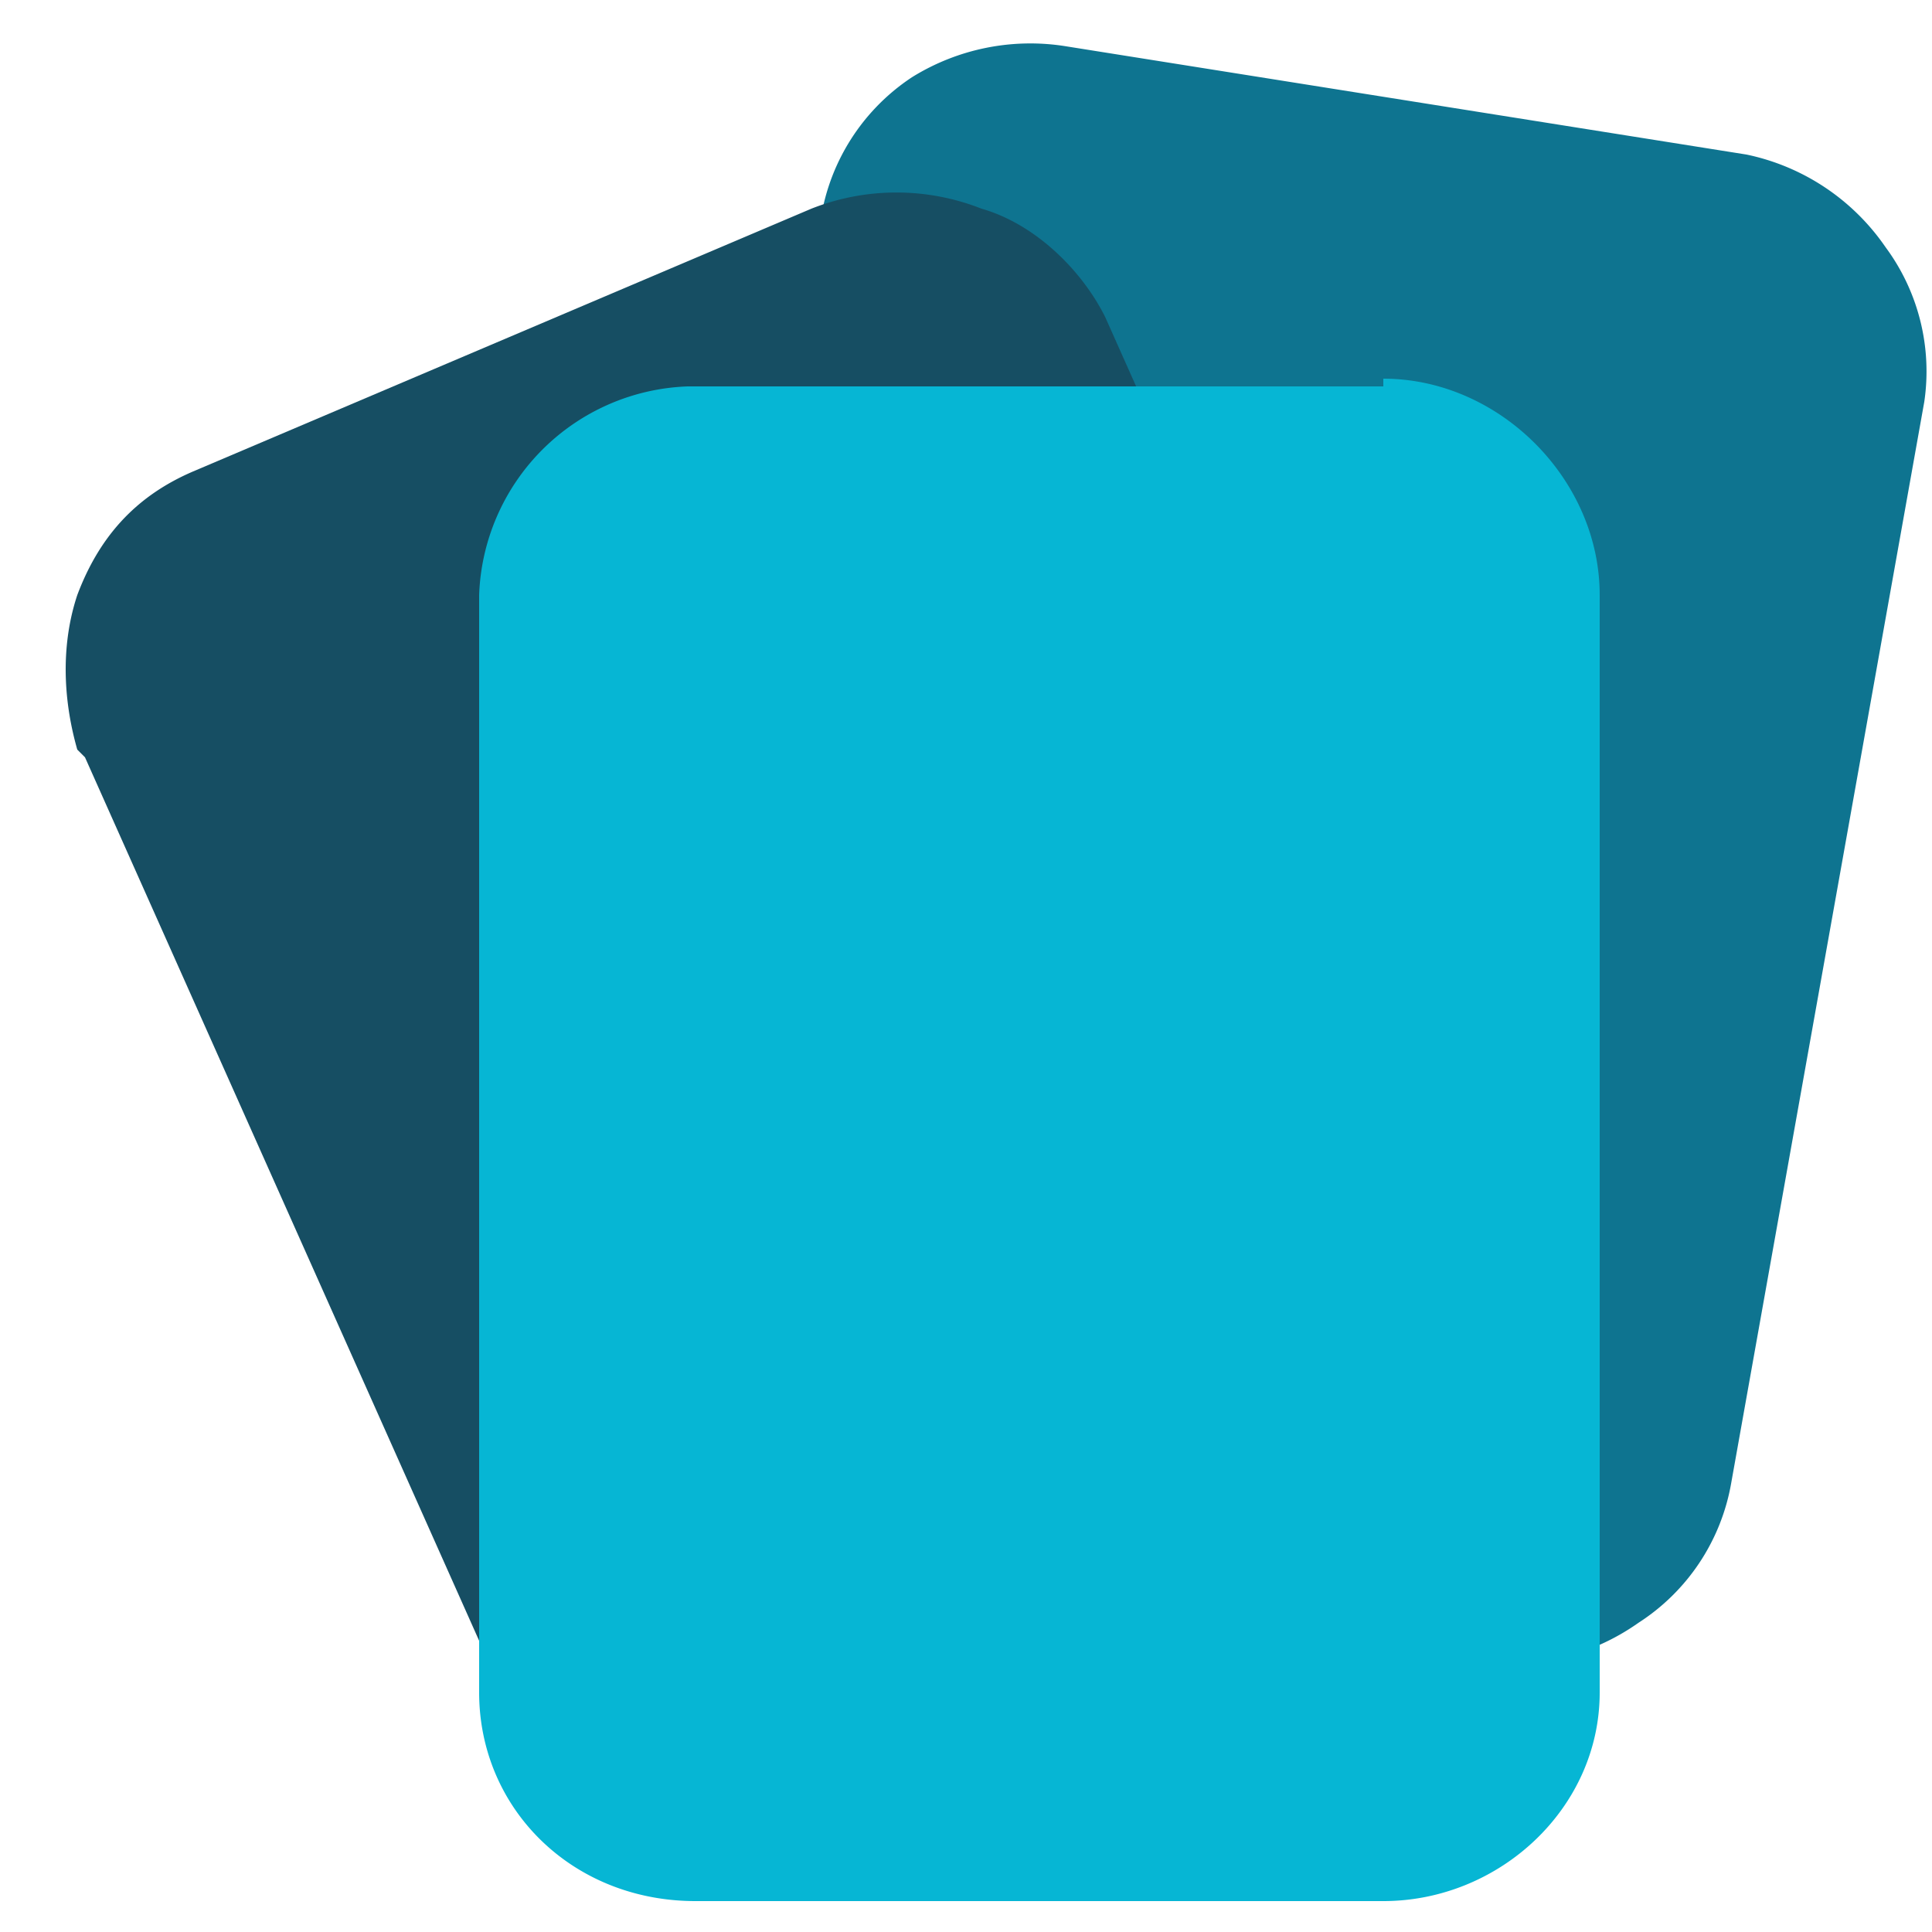
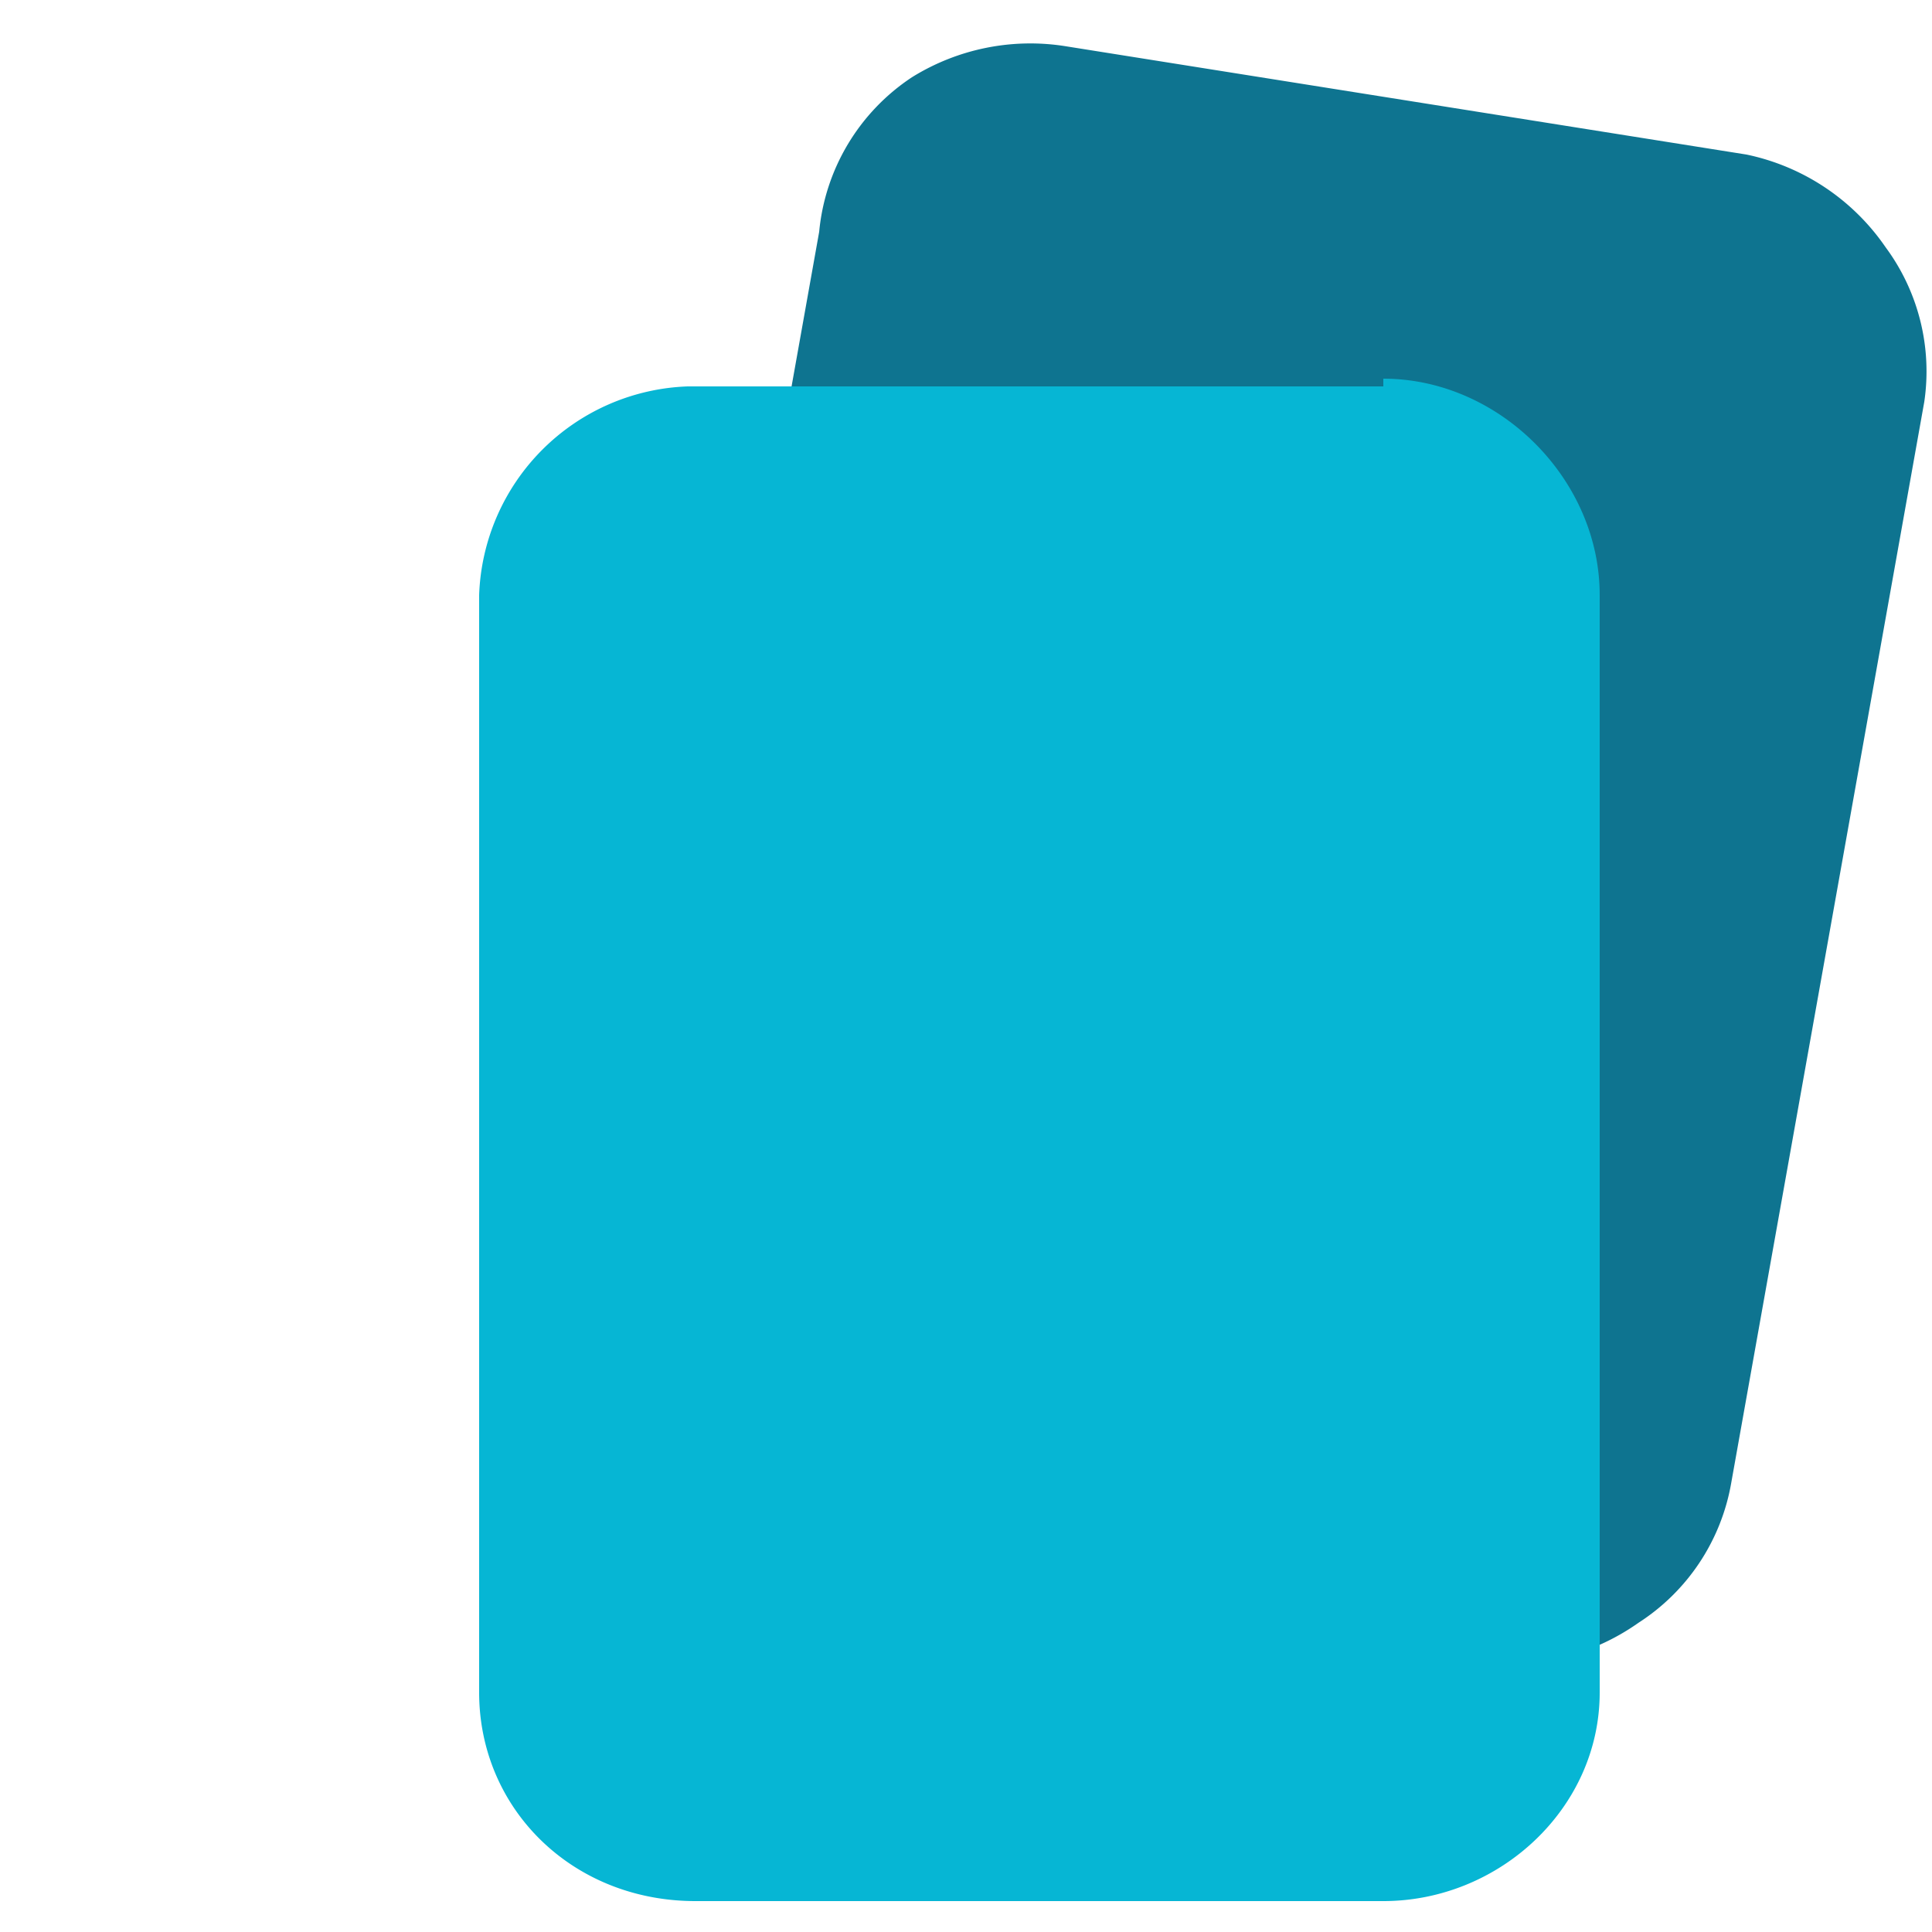
<svg xmlns="http://www.w3.org/2000/svg" viewBox="0 0 25 25" fill="none">
  <path fill="#0E7490" d="M10.6 3A2.7 2.7 0 0 1 11.8 1a2.9 2.9 0 0 1 2-.4L22.6 2a2.9 2.9 0 0 1 1.8 1.2 2.7 2.7 0 0 1 .5 2l-2.5 14a2.7 2.7 0 0 1-1.2 1.8 2.9 2.9 0 0 1-2.1.5L10.4 20A2.9 2.9 0 0 1 8.6 19a2.7 2.7 0 0 1-.5-2l2.5-14Z" />
-   <path fill="#164E63" d="M1 9.7c-.2-.7-.2-1.4 0-2 .3-.8.8-1.3 1.5-1.6l8-3.4a3 3 0 0 1 2.2 0c.7.2 1.3.8 1.6 1.4l5.8 13a2.7 2.7 0 0 1-.5 3l-1 .7-8 3.4a3 3 0 0 1-2 0c-.8-.2-1.4-.8-1.7-1.4l-5.8-13Z" />
  <path fill="#06B6D4" d="M17.9 5h-9a2.8 2.8 0 0 0-2.7 2.7v14.2c0 1.5 1.2 2.7 2.8 2.7h8.9c1.5 0 2.8-1.2 2.8-2.7V7.7c0-1.5-1.3-2.8-2.8-2.8Z" />
</svg>